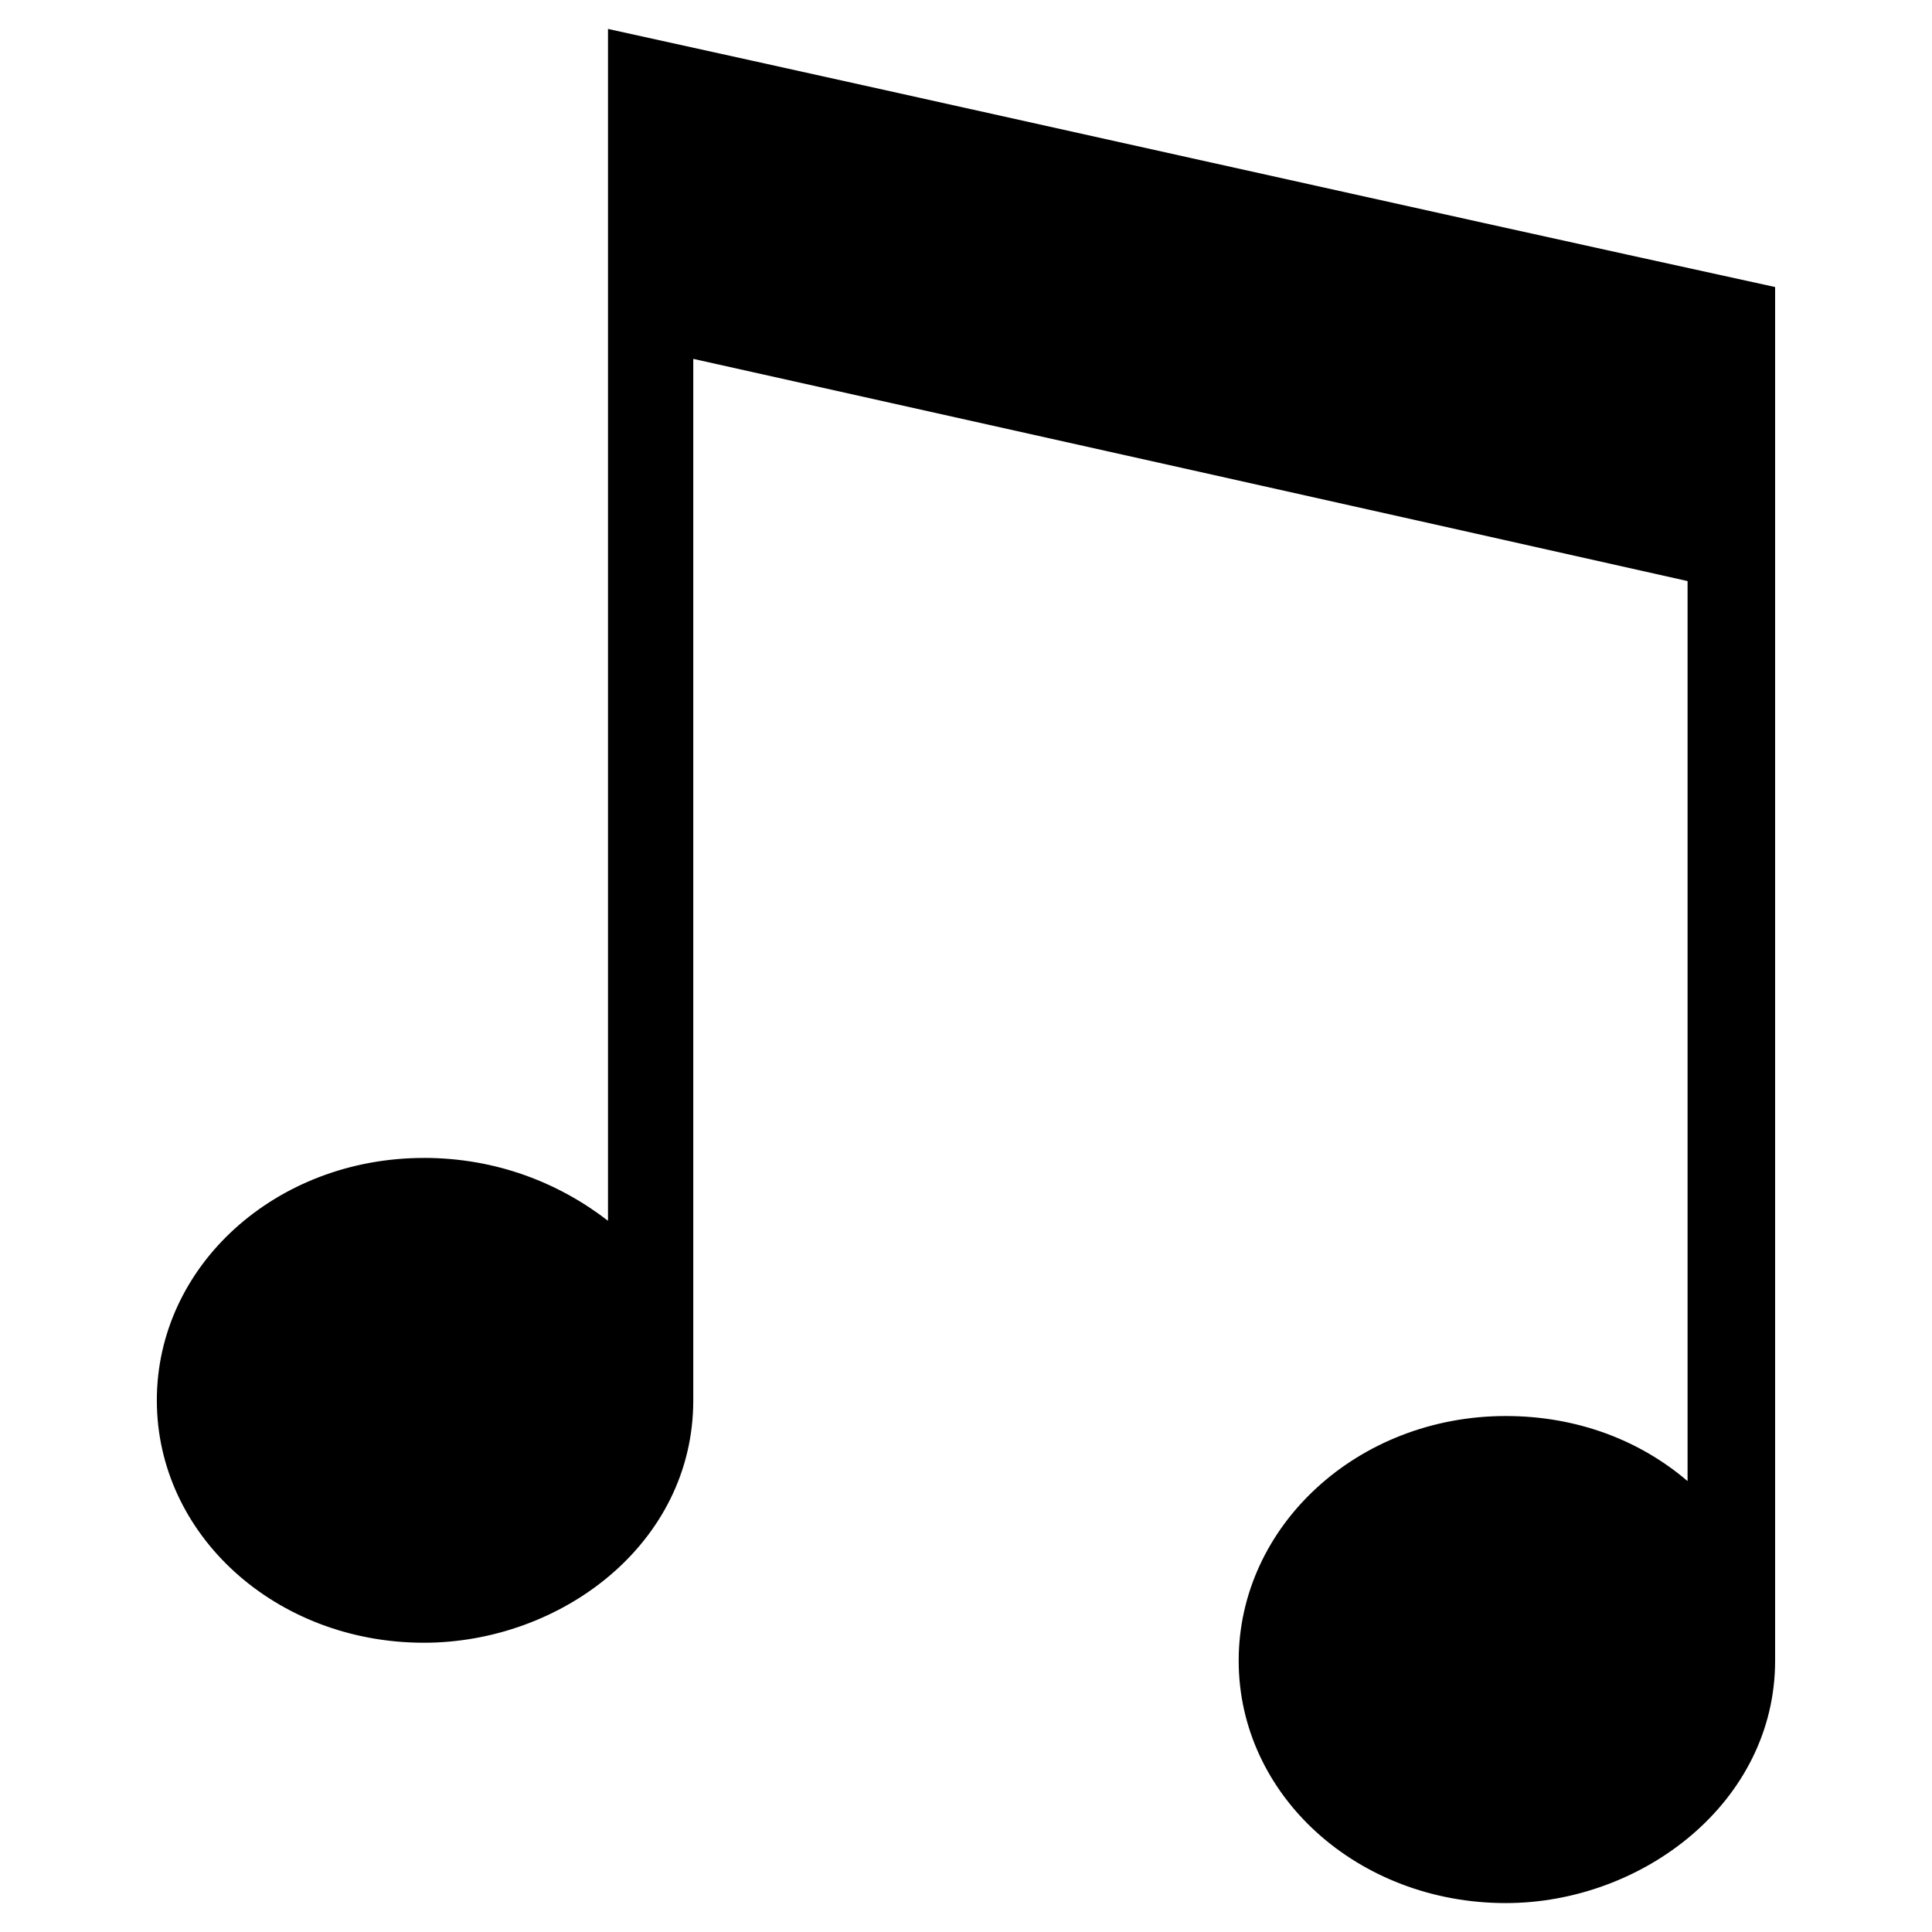
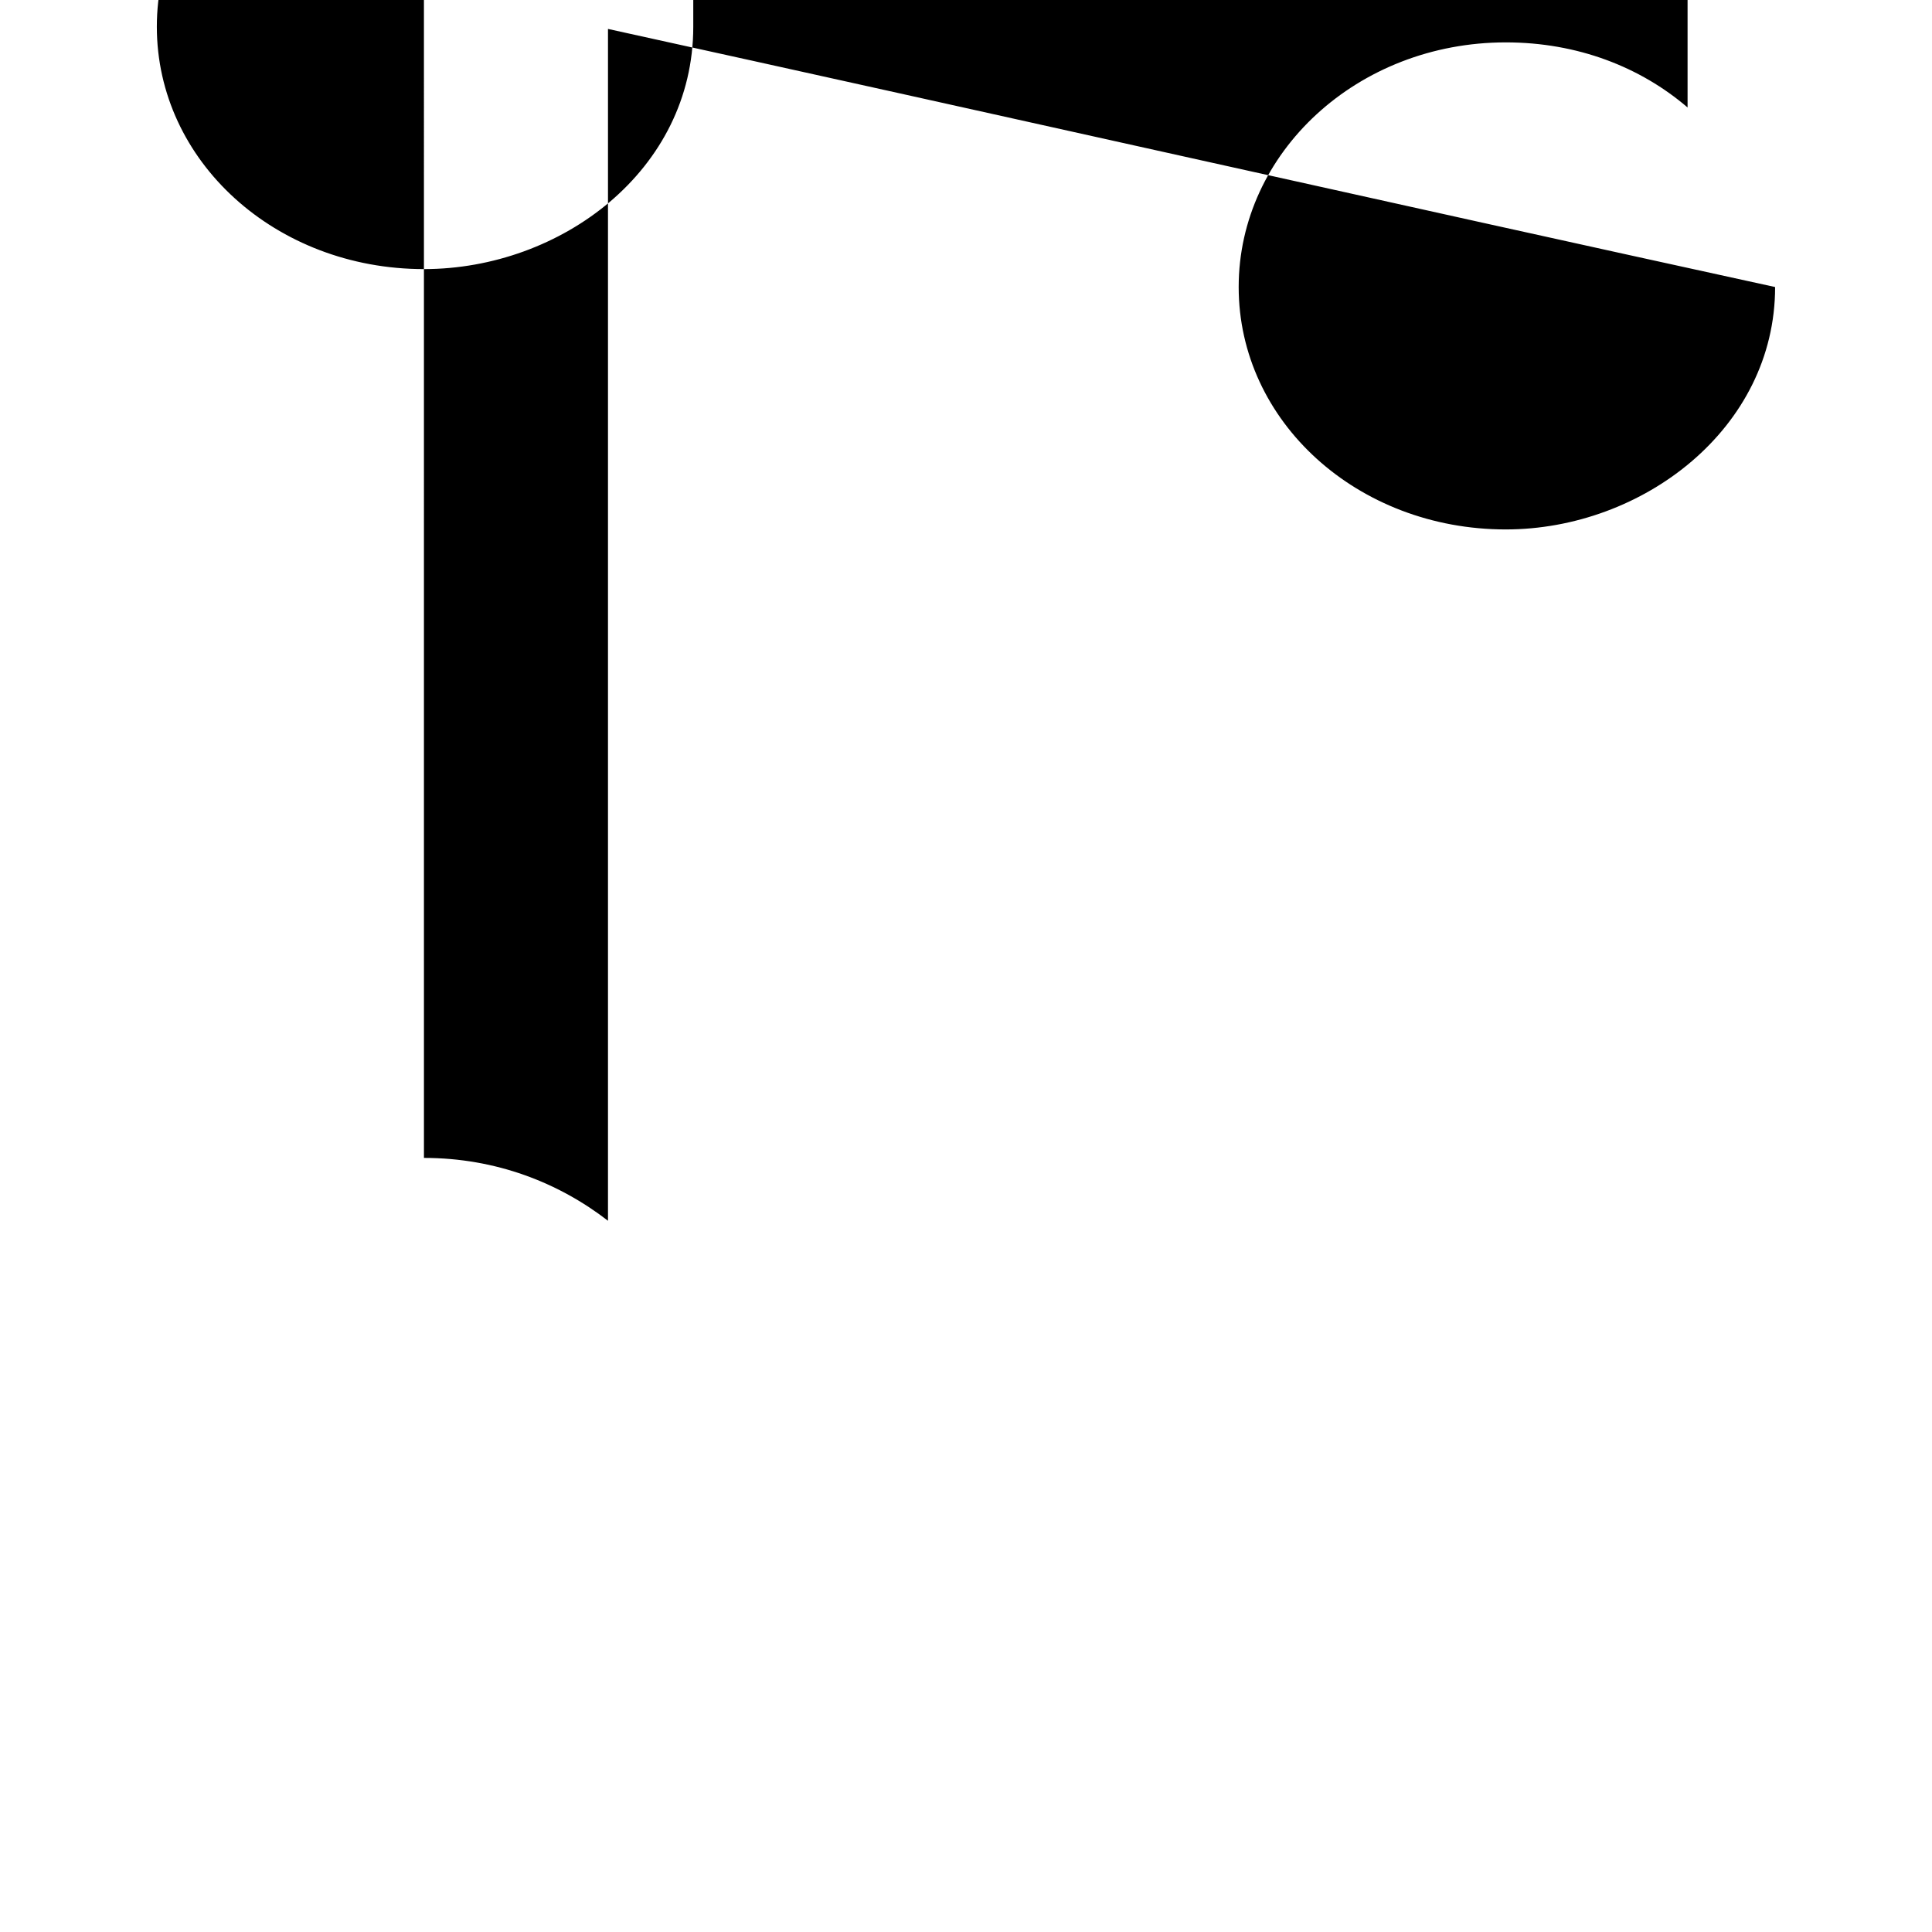
<svg xmlns="http://www.w3.org/2000/svg" fill="#000000" width="800px" height="800px" version="1.1" viewBox="144 144 512 512">
-   <path d="m256.35 450.86c19.035 0 35.688 6.543 48.773 16.656v-315.85c102.9 22.602 205.8 45.801 309.3 68.402v364.03c0 37.473-35.094 64.238-71.379 64.238-39.258 0-70.781-28.551-70.781-64.238s31.523-64.836 70.781-64.836c19.035 0 35.688 6.543 48.18 17.25v-238.52c-87.438-19.629-175.47-39.258-263.5-58.887v276c0 38.066-35.094 64.238-71.379 64.238-39.258 0-70.781-28.551-70.781-64.238s31.523-64.238 70.781-64.238z" fill-rule="evenodd" />
+   <path d="m256.35 450.86c19.035 0 35.688 6.543 48.773 16.656v-315.85c102.9 22.602 205.8 45.801 309.3 68.402c0 37.473-35.094 64.238-71.379 64.238-39.258 0-70.781-28.551-70.781-64.238s31.523-64.836 70.781-64.836c19.035 0 35.688 6.543 48.18 17.25v-238.52c-87.438-19.629-175.47-39.258-263.5-58.887v276c0 38.066-35.094 64.238-71.379 64.238-39.258 0-70.781-28.551-70.781-64.238s31.523-64.238 70.781-64.238z" fill-rule="evenodd" />
</svg>